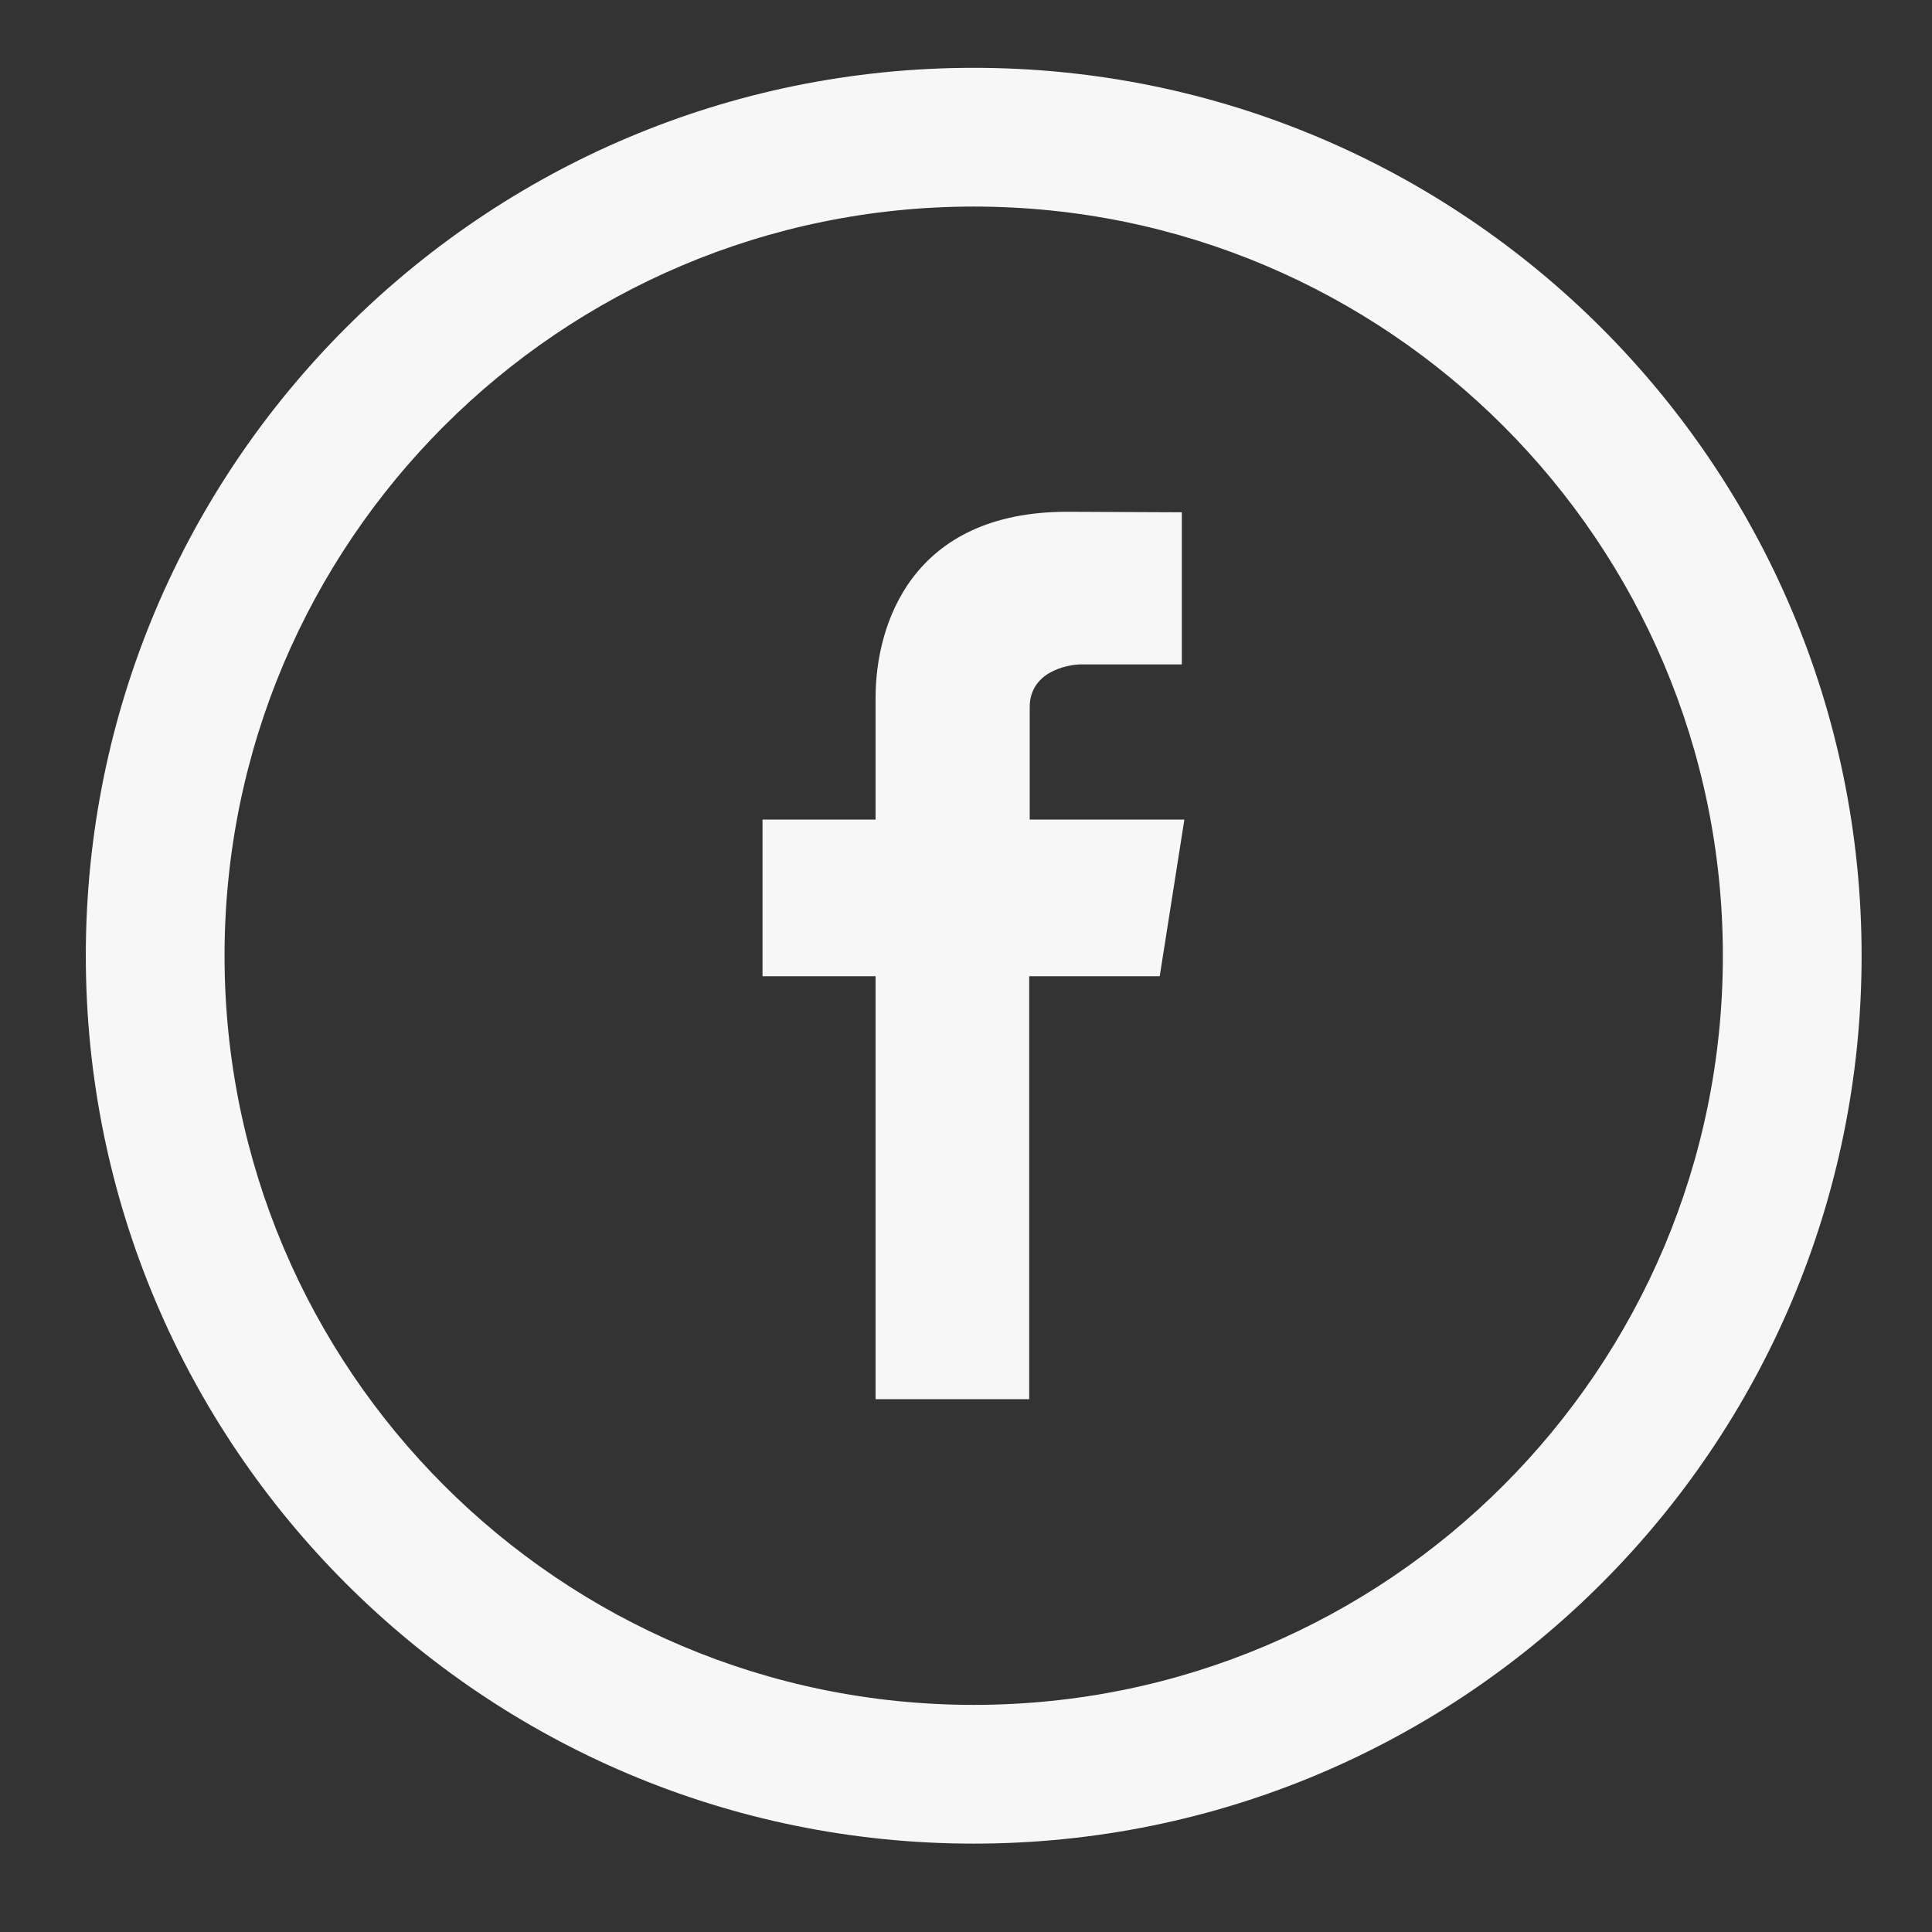
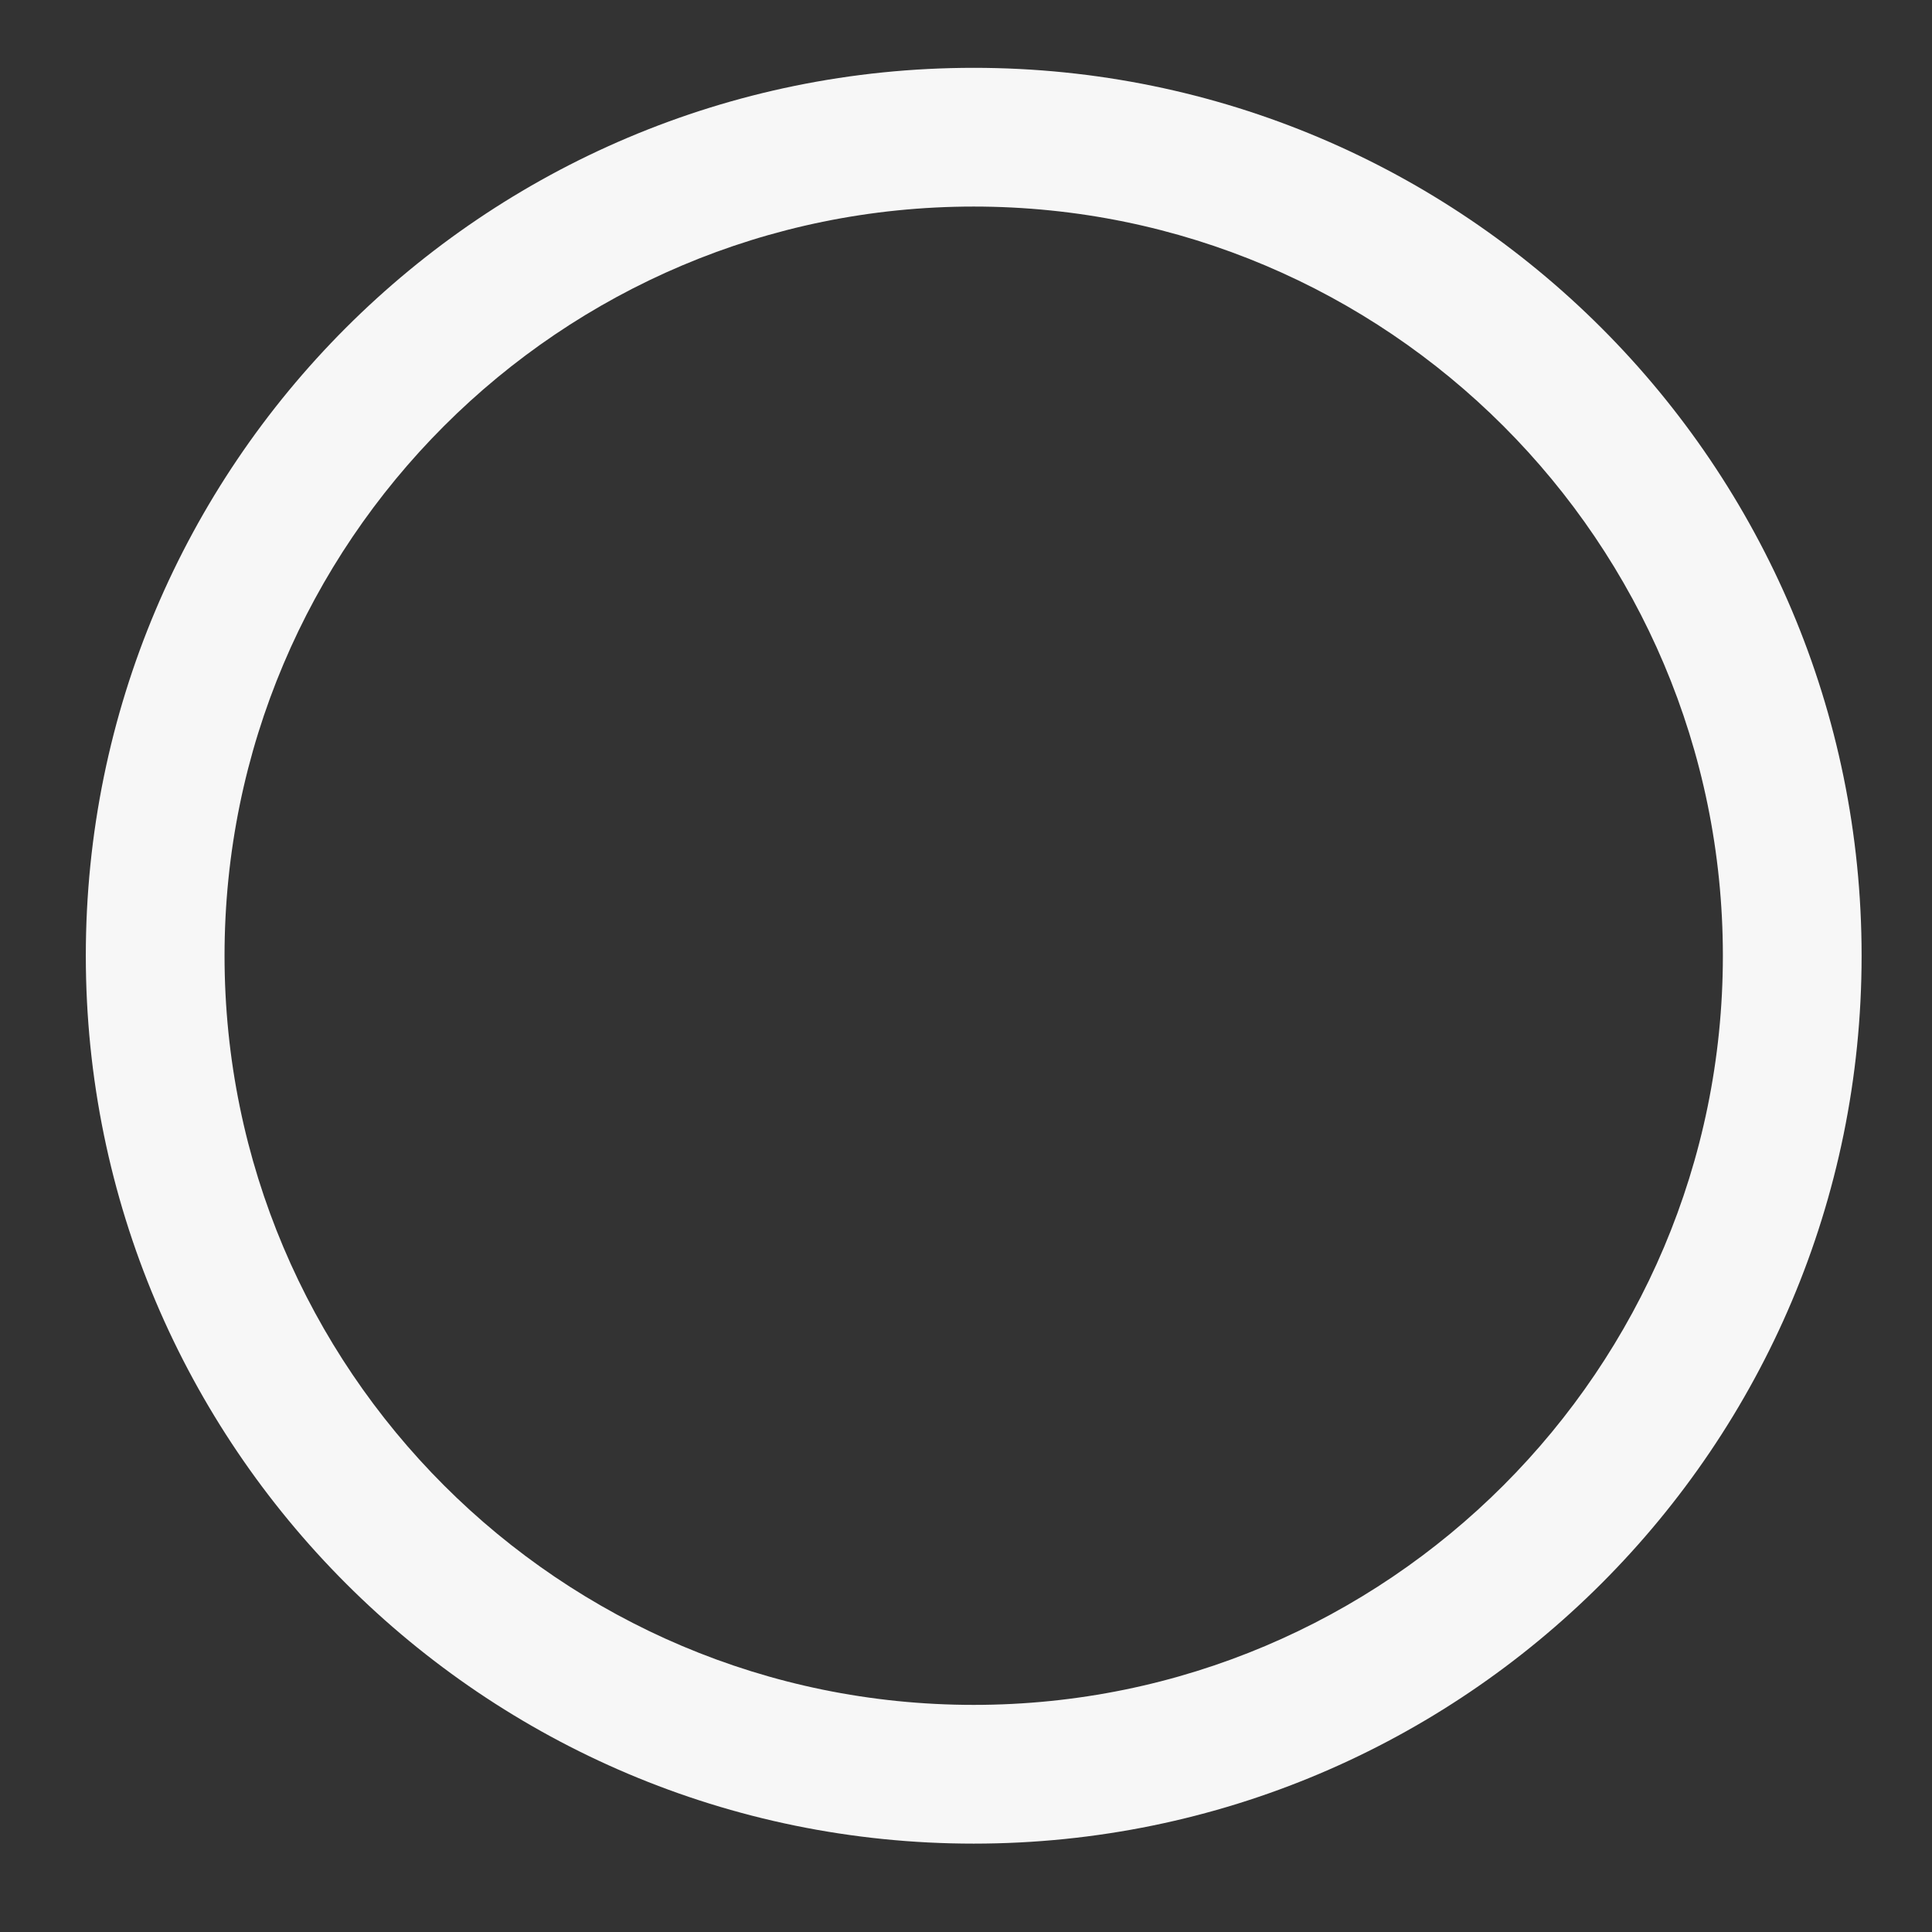
<svg xmlns="http://www.w3.org/2000/svg" version="1.1" id="Layer_1" x="0px" y="0px" viewBox="0 0 376 376" enable-background="new 0 0 376 376" xml:space="preserve">
  <rect x="0" y="0" width="376" height="376" fill="#333333" stroke="none" />
  <g>
    <path fill="#F7F7F7" d="M189.5,13.2C94,13.2,16.7,90.6,16.7,186c0,95.4,77.4,172.8,172.8,172.8S362.3,281.4,362.3,186   C362.3,90.6,284.9,13.2,189.5,13.2L189.5,13.2z M189.5,331.8C109,331.8,43.7,266.5,43.7,186c0-80.5,65.3-145.8,145.8-145.8   c80.5,0,145.8,65.3,145.8,145.8C335.3,266.5,270,331.8,189.5,331.8L189.5,331.8z M189.5,331.8" />
-     <path fill-rule="evenodd" clip-rule="evenodd" fill="#F7F7F7" d="M230.5,159.5h-30.1v-21.9c0-6.7,7-8.3,10.2-8.3h19.4V99.7   l-22.3-0.1c-30.4,0-37.3,22.1-37.3,36.2v23.7h-22v30.5h22v82.3h29.9v-82.3h25.4L230.5,159.5z M230.5,159.5" />
  </g>
</svg>